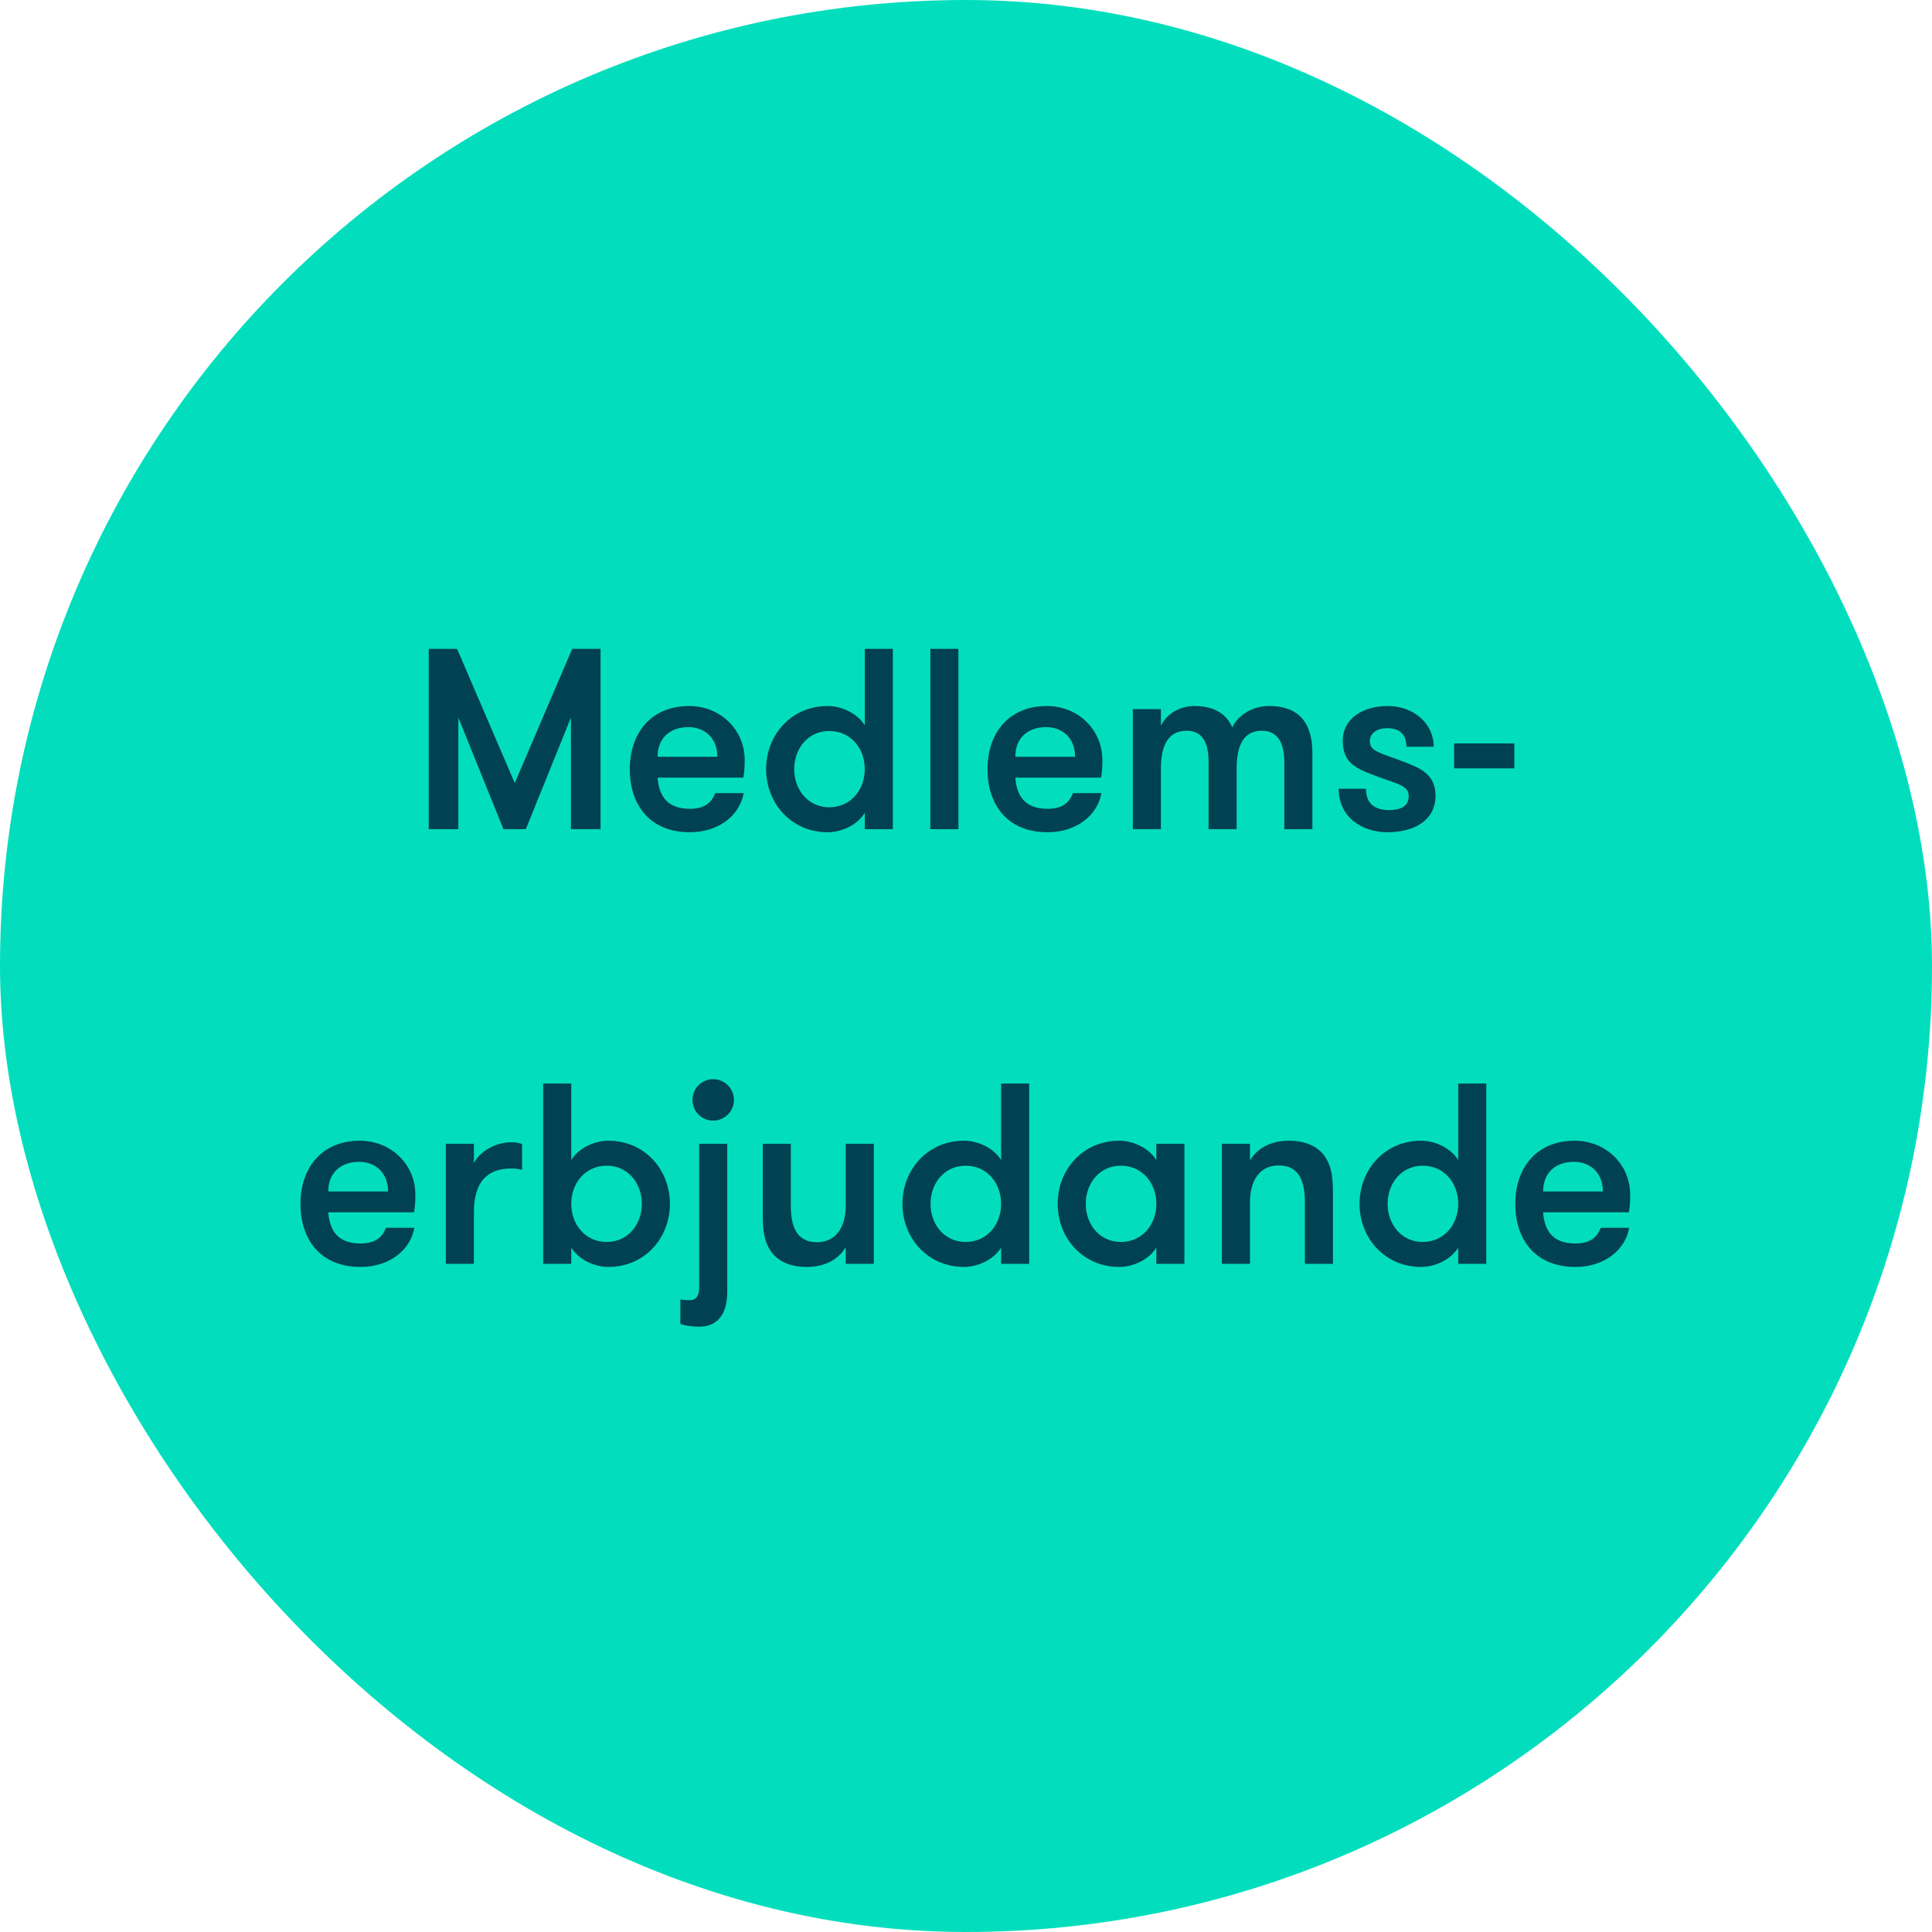
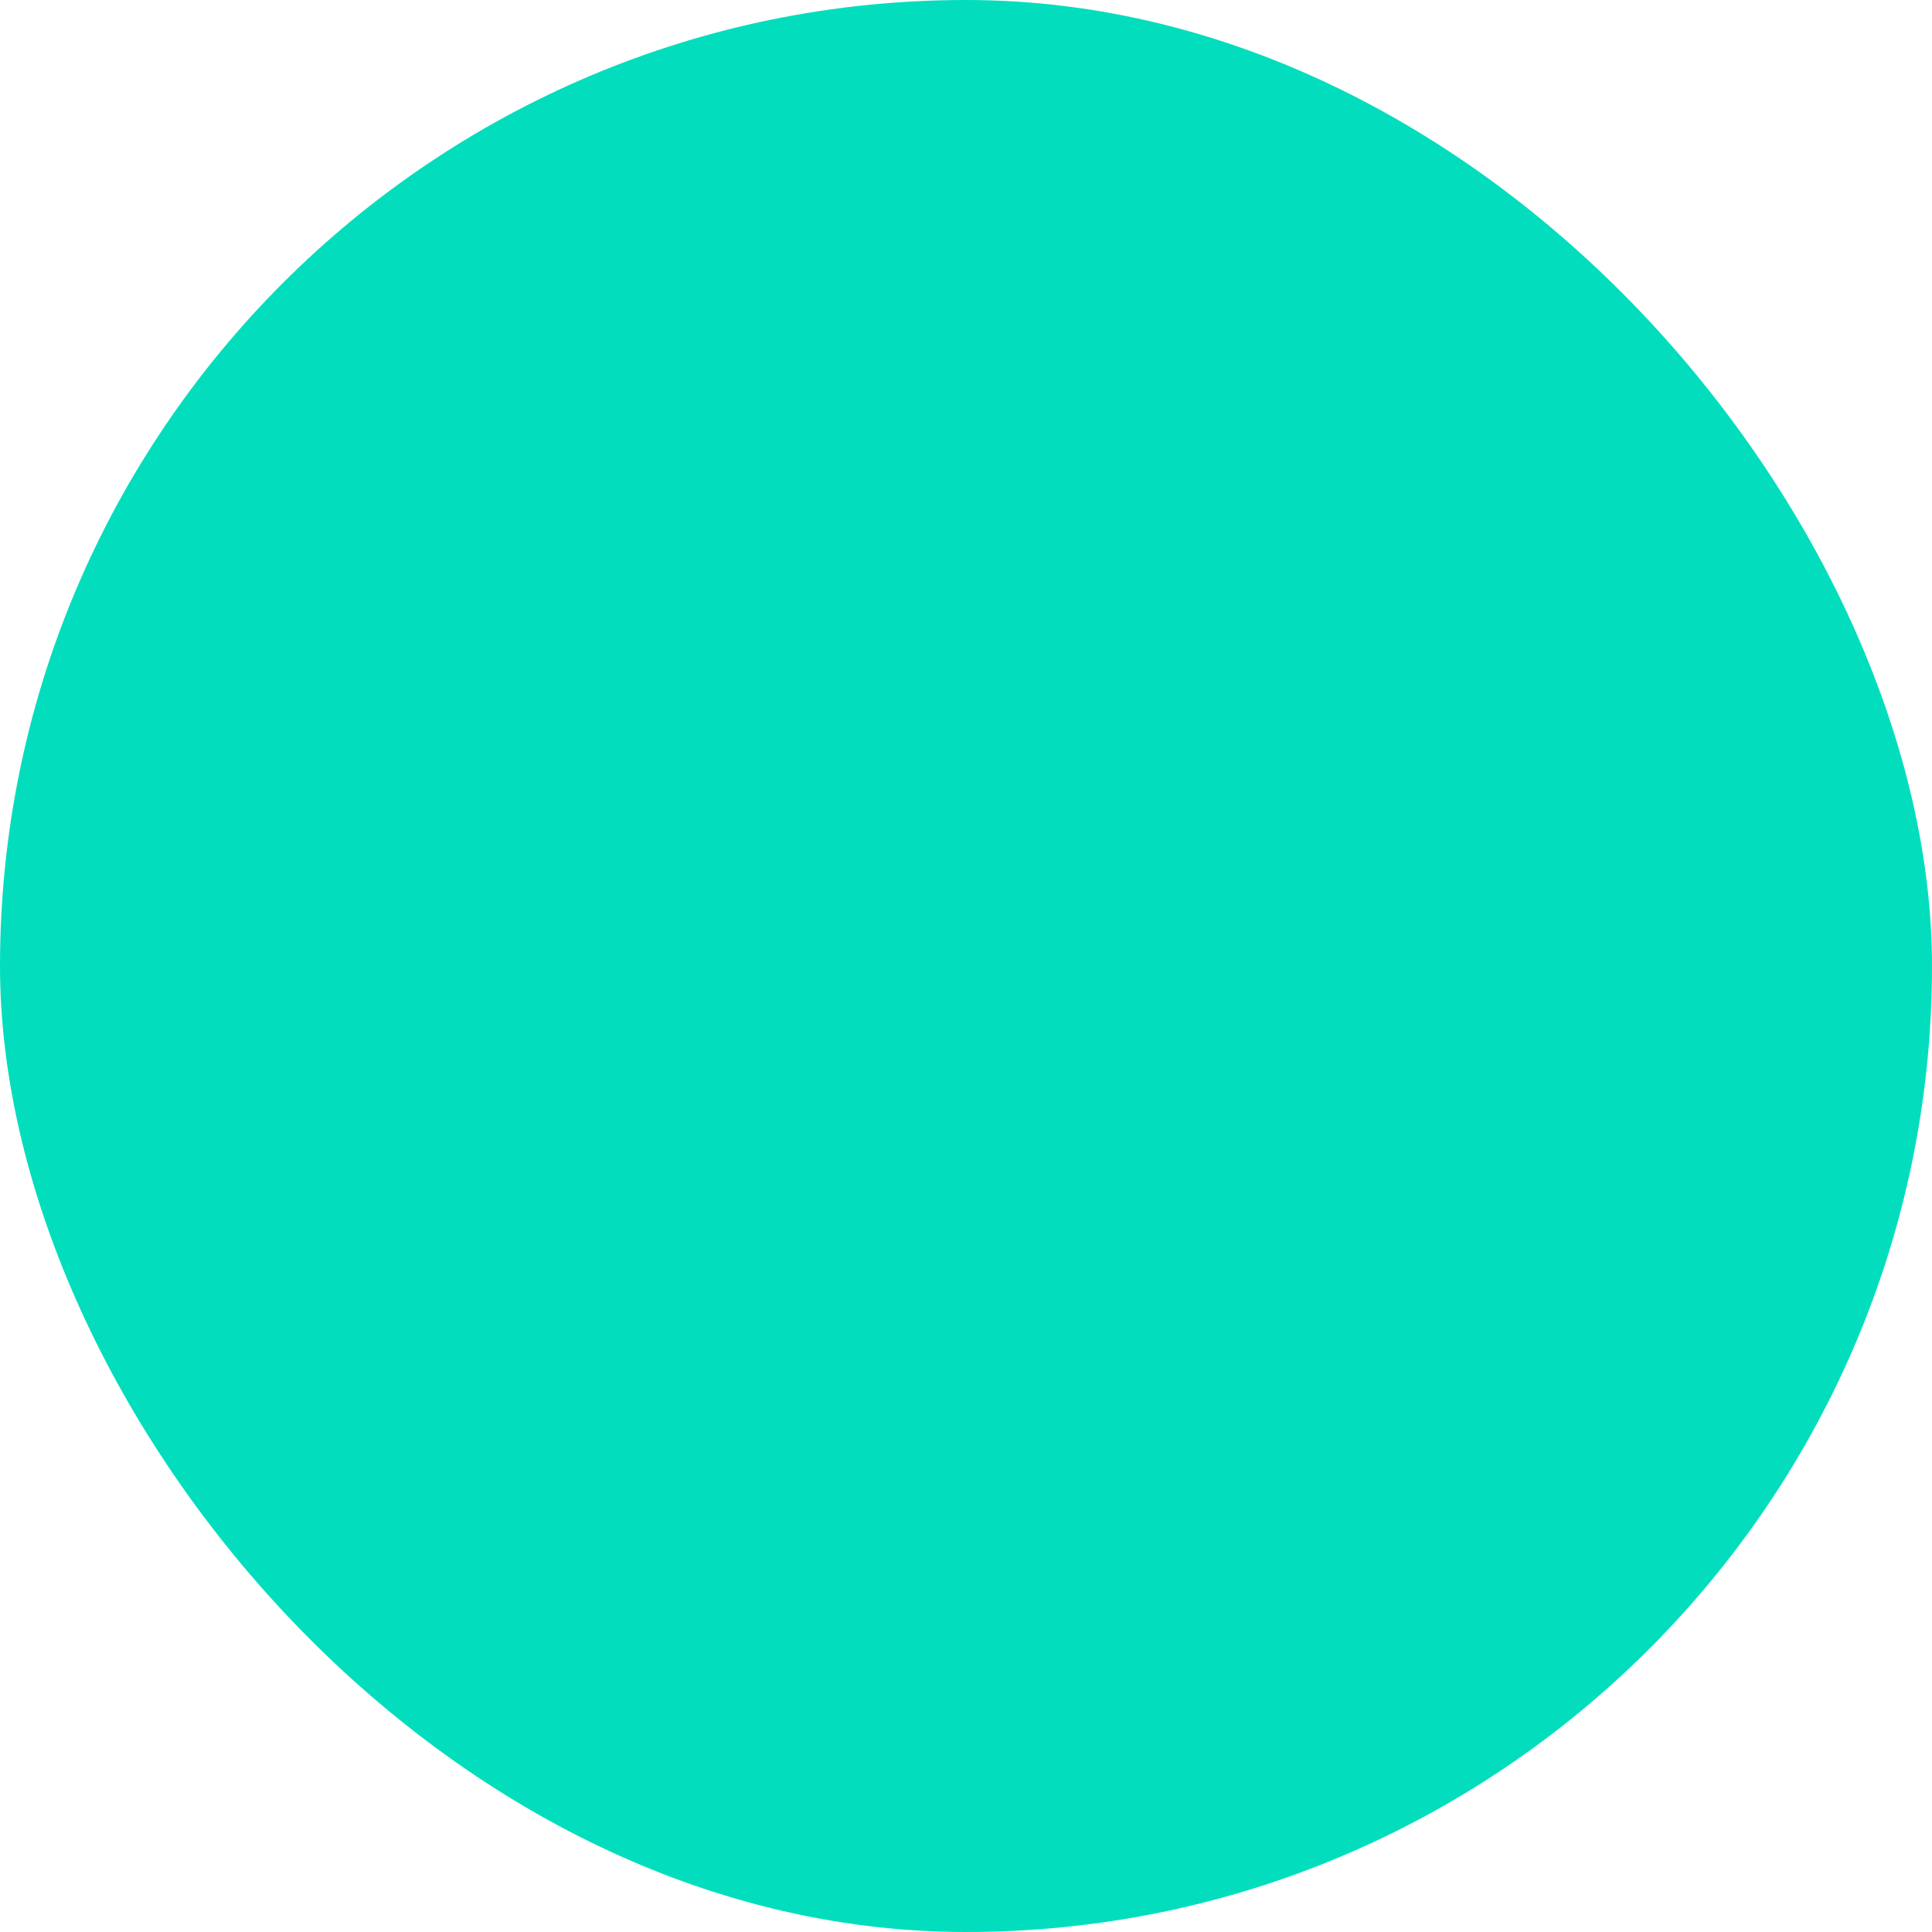
<svg xmlns="http://www.w3.org/2000/svg" width="120" height="120" viewBox="0 0 120 120" fill="none">
  <rect width="120" height="120" rx="60" fill="#02DEBD" />
-   <path d="M37.301 40.3V51.5H35.461V44.572L32.661 51.5H31.269L28.469 44.572V51.5H26.629V40.3H28.389L31.973 48.636L35.541 40.3H37.301ZM42.749 45.164C41.677 45.164 40.845 45.788 40.845 47.004H44.557C44.557 45.868 43.805 45.164 42.749 45.164ZM46.173 48.3H40.845C40.925 49.372 41.389 50.236 42.845 50.236C43.837 50.236 44.221 49.788 44.429 49.26H46.189C45.981 50.54 44.749 51.692 42.845 51.692C40.333 51.692 39.117 49.964 39.117 47.772C39.117 45.532 40.445 43.852 42.797 43.852C44.733 43.852 46.253 45.308 46.253 47.212C46.253 47.468 46.253 47.82 46.173 48.3ZM53.713 51.5V50.492C53.249 51.244 52.273 51.692 51.409 51.692C49.137 51.692 47.585 49.884 47.585 47.772C47.585 45.66 49.137 43.852 51.409 43.852C52.273 43.852 53.249 44.3 53.713 45.052V40.3H55.457V51.5H53.713ZM51.505 50.14C52.849 50.14 53.713 49.052 53.713 47.772C53.713 46.492 52.849 45.404 51.505 45.404C50.193 45.404 49.329 46.492 49.329 47.772C49.329 49.052 50.193 50.14 51.505 50.14ZM57.785 51.5V40.3H59.529V51.5H57.785ZM64.967 45.164C63.895 45.164 63.063 45.788 63.063 47.004H66.775C66.775 45.868 66.023 45.164 64.967 45.164ZM68.391 48.3H63.063C63.143 49.372 63.607 50.236 65.063 50.236C66.055 50.236 66.439 49.788 66.647 49.26H68.407C68.199 50.54 66.967 51.692 65.063 51.692C62.551 51.692 61.335 49.964 61.335 47.772C61.335 45.532 62.663 43.852 65.015 43.852C66.951 43.852 68.471 45.308 68.471 47.212C68.471 47.468 68.471 47.82 68.391 48.3ZM81.515 51.5H79.771V47.324C79.771 46.14 79.355 45.388 78.379 45.388C77.499 45.388 76.811 45.932 76.811 47.708V51.5H75.067V47.308C75.067 46.124 74.683 45.388 73.707 45.388C72.827 45.388 72.107 45.932 72.107 47.708V51.5H70.363V44.044H72.107V45.084C72.427 44.396 73.211 43.852 74.187 43.852C75.547 43.852 76.219 44.444 76.539 45.18C76.891 44.428 77.771 43.852 78.827 43.852C81.067 43.852 81.515 45.388 81.515 46.78V51.5ZM87.13 47.292C88.17 47.692 89.162 48.06 89.162 49.42C89.162 50.972 87.818 51.692 86.186 51.692C84.586 51.692 83.146 50.748 83.146 48.988H84.842C84.842 49.964 85.45 50.316 86.282 50.316C86.97 50.316 87.498 50.092 87.498 49.452C87.498 48.748 86.746 48.7 85.178 48.092C84.138 47.692 83.402 47.308 83.402 46.012C83.402 44.604 84.682 43.852 86.202 43.852C87.786 43.852 89.05 44.924 89.05 46.38H87.354C87.354 45.676 87.002 45.228 86.154 45.228C85.562 45.228 85.082 45.516 85.082 46.044C85.082 46.684 85.77 46.764 87.13 47.292ZM94.06 46.172V47.724H90.316V46.172H94.06ZM22.295 72.164C21.223 72.164 20.391 72.788 20.391 74.004H24.103C24.103 72.868 23.351 72.164 22.295 72.164ZM25.719 75.3H20.391C20.471 76.372 20.935 77.236 22.391 77.236C23.383 77.236 23.767 76.788 23.975 76.26H25.735C25.527 77.54 24.295 78.692 22.391 78.692C19.879 78.692 18.663 76.964 18.663 74.772C18.663 72.532 19.991 70.852 22.343 70.852C24.279 70.852 25.799 72.308 25.799 74.212C25.799 74.468 25.799 74.82 25.719 75.3ZM32.427 71.06V72.66C32.155 72.596 32.011 72.58 31.739 72.58C30.251 72.58 29.435 73.428 29.435 75.284V78.5H27.691V71.044H29.435V72.244C29.771 71.556 30.747 70.948 31.739 70.948C32.011 70.948 32.235 70.98 32.427 71.06ZM35.482 77.492V78.5H33.738V67.3H35.482V72.052C35.946 71.3 36.922 70.852 37.786 70.852C40.058 70.852 41.61 72.66 41.61 74.772C41.61 76.884 40.058 78.692 37.786 78.692C36.922 78.692 35.946 78.244 35.482 77.492ZM37.69 77.14C39.002 77.14 39.866 76.052 39.866 74.772C39.866 73.492 39.002 72.404 37.69 72.404C36.346 72.404 35.482 73.492 35.482 74.772C35.482 76.052 36.346 77.14 37.69 77.14ZM45.17 71.044V80.244C45.17 81.924 44.29 82.404 43.442 82.404C42.946 82.404 42.466 82.324 42.258 82.228V80.708C42.594 80.756 42.722 80.756 42.866 80.756C43.234 80.756 43.426 80.468 43.426 79.972V71.044H45.17ZM43.01 68.324C43.01 67.604 43.586 67.028 44.29 67.028C45.01 67.028 45.586 67.604 45.586 68.324C45.586 69.028 45.01 69.604 44.29 69.604C43.586 69.604 43.01 69.028 43.01 68.324ZM52.528 71.044H54.272V78.5H52.528V77.46C52.064 78.26 51.2 78.692 50.096 78.692C49.024 78.692 48.272 78.308 47.856 77.684C47.488 77.124 47.376 76.5 47.376 75.476V71.044H49.12V74.9C49.12 76.18 49.488 77.156 50.736 77.156C51.952 77.156 52.528 76.18 52.528 74.9V71.044ZM62.181 78.5V77.492C61.717 78.244 60.741 78.692 59.877 78.692C57.605 78.692 56.053 76.884 56.053 74.772C56.053 72.66 57.605 70.852 59.877 70.852C60.741 70.852 61.717 71.3 62.181 72.052V67.3H63.925V78.5H62.181ZM59.973 77.14C61.317 77.14 62.181 76.052 62.181 74.772C62.181 73.492 61.317 72.404 59.973 72.404C58.661 72.404 57.797 73.492 57.797 74.772C57.797 76.052 58.661 77.14 59.973 77.14ZM71.822 71.044H73.566V78.5H71.822V77.492C71.358 78.244 70.382 78.692 69.518 78.692C67.246 78.692 65.694 76.884 65.694 74.772C65.694 72.66 67.246 70.852 69.518 70.852C70.382 70.852 71.358 71.3 71.822 72.052V71.044ZM69.614 77.14C70.958 77.14 71.822 76.052 71.822 74.772C71.822 73.492 70.958 72.404 69.614 72.404C68.302 72.404 67.438 73.492 67.438 74.772C67.438 76.052 68.302 77.14 69.614 77.14ZM75.895 78.5V71.044H77.639V72.084C78.103 71.284 78.967 70.852 80.071 70.852C81.143 70.852 81.895 71.236 82.311 71.86C82.679 72.42 82.791 73.044 82.791 74.068V78.5H81.047V74.644C81.047 73.364 80.679 72.388 79.431 72.388C78.215 72.388 77.639 73.364 77.639 74.644V78.5H75.895ZM90.572 78.5V77.492C90.108 78.244 89.132 78.692 88.268 78.692C85.996 78.692 84.444 76.884 84.444 74.772C84.444 72.66 85.996 70.852 88.268 70.852C89.132 70.852 90.108 71.3 90.572 72.052V67.3H92.316V78.5H90.572ZM88.364 77.14C89.708 77.14 90.572 76.052 90.572 74.772C90.572 73.492 89.708 72.404 88.364 72.404C87.052 72.404 86.188 73.492 86.188 74.772C86.188 76.052 87.052 77.14 88.364 77.14ZM97.749 72.164C96.677 72.164 95.845 72.788 95.845 74.004H99.557C99.557 72.868 98.805 72.164 97.749 72.164ZM101.173 75.3H95.845C95.925 76.372 96.389 77.236 97.845 77.236C98.837 77.236 99.221 76.788 99.429 76.26H101.189C100.981 77.54 99.749 78.692 97.845 78.692C95.333 78.692 94.117 76.964 94.117 74.772C94.117 72.532 95.445 70.852 97.797 70.852C99.733 70.852 101.253 72.308 101.253 74.212C101.253 74.468 101.253 74.82 101.173 75.3Z" fill="#004152" />
</svg>